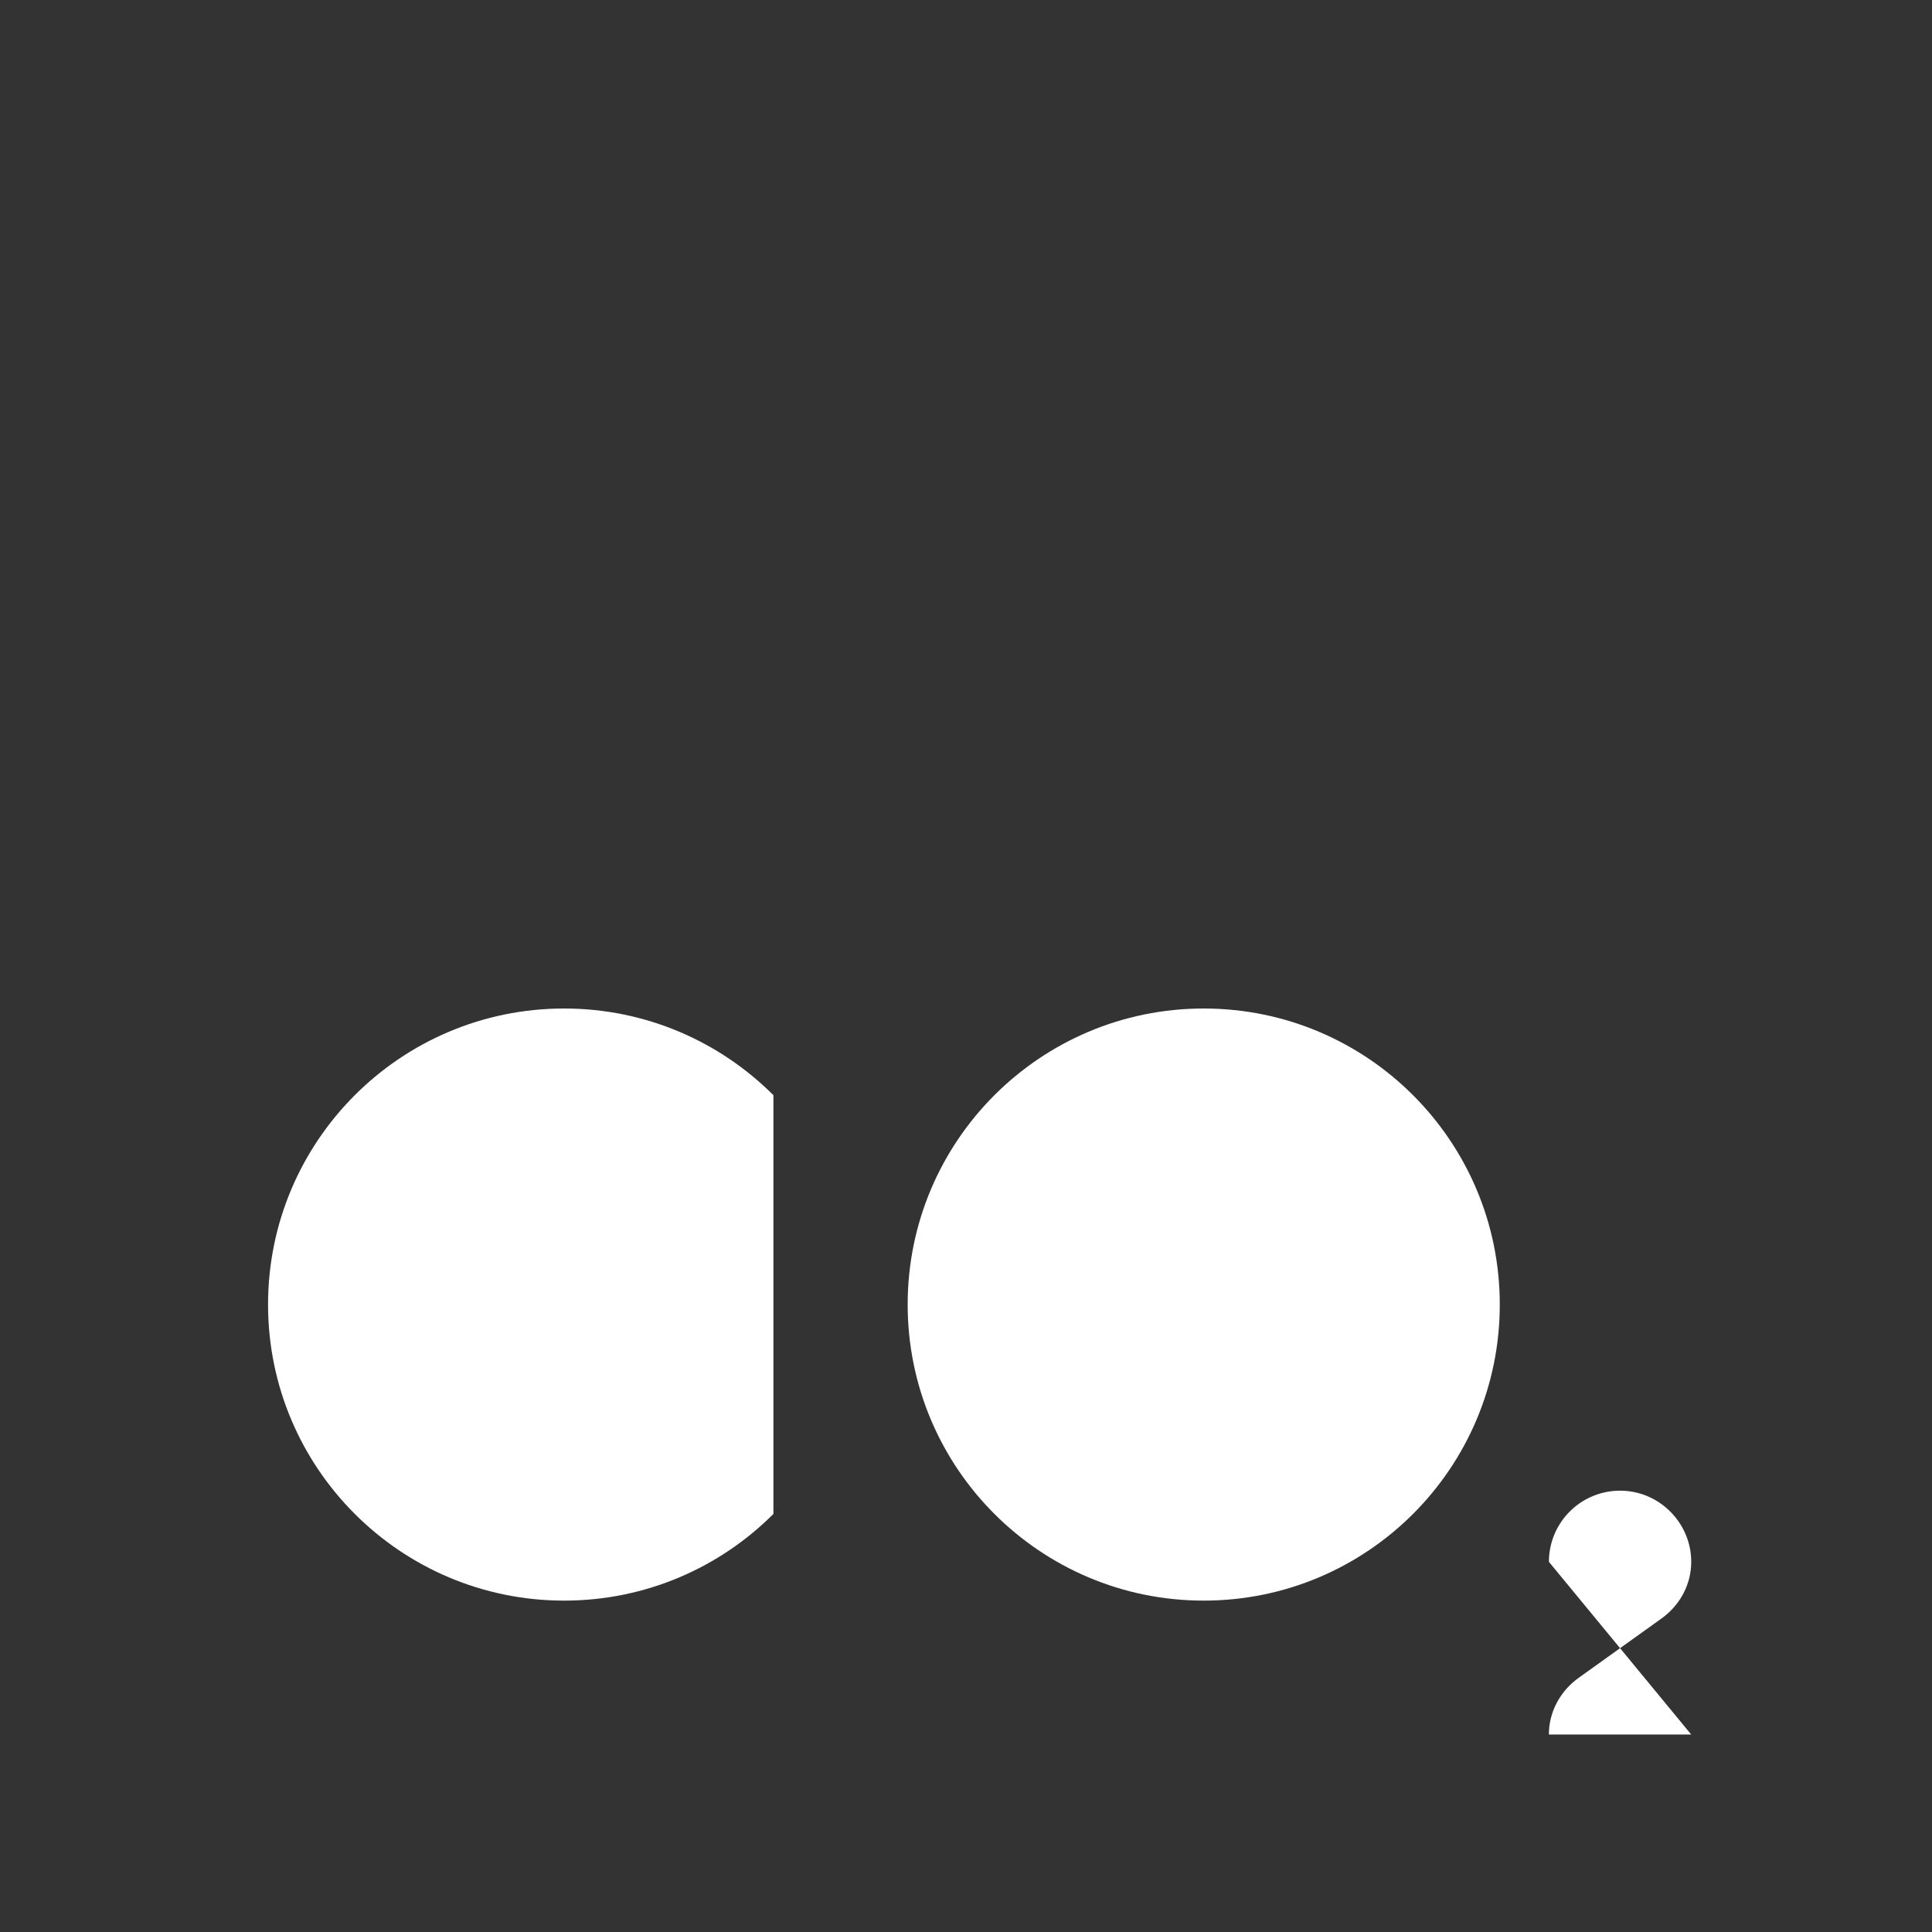
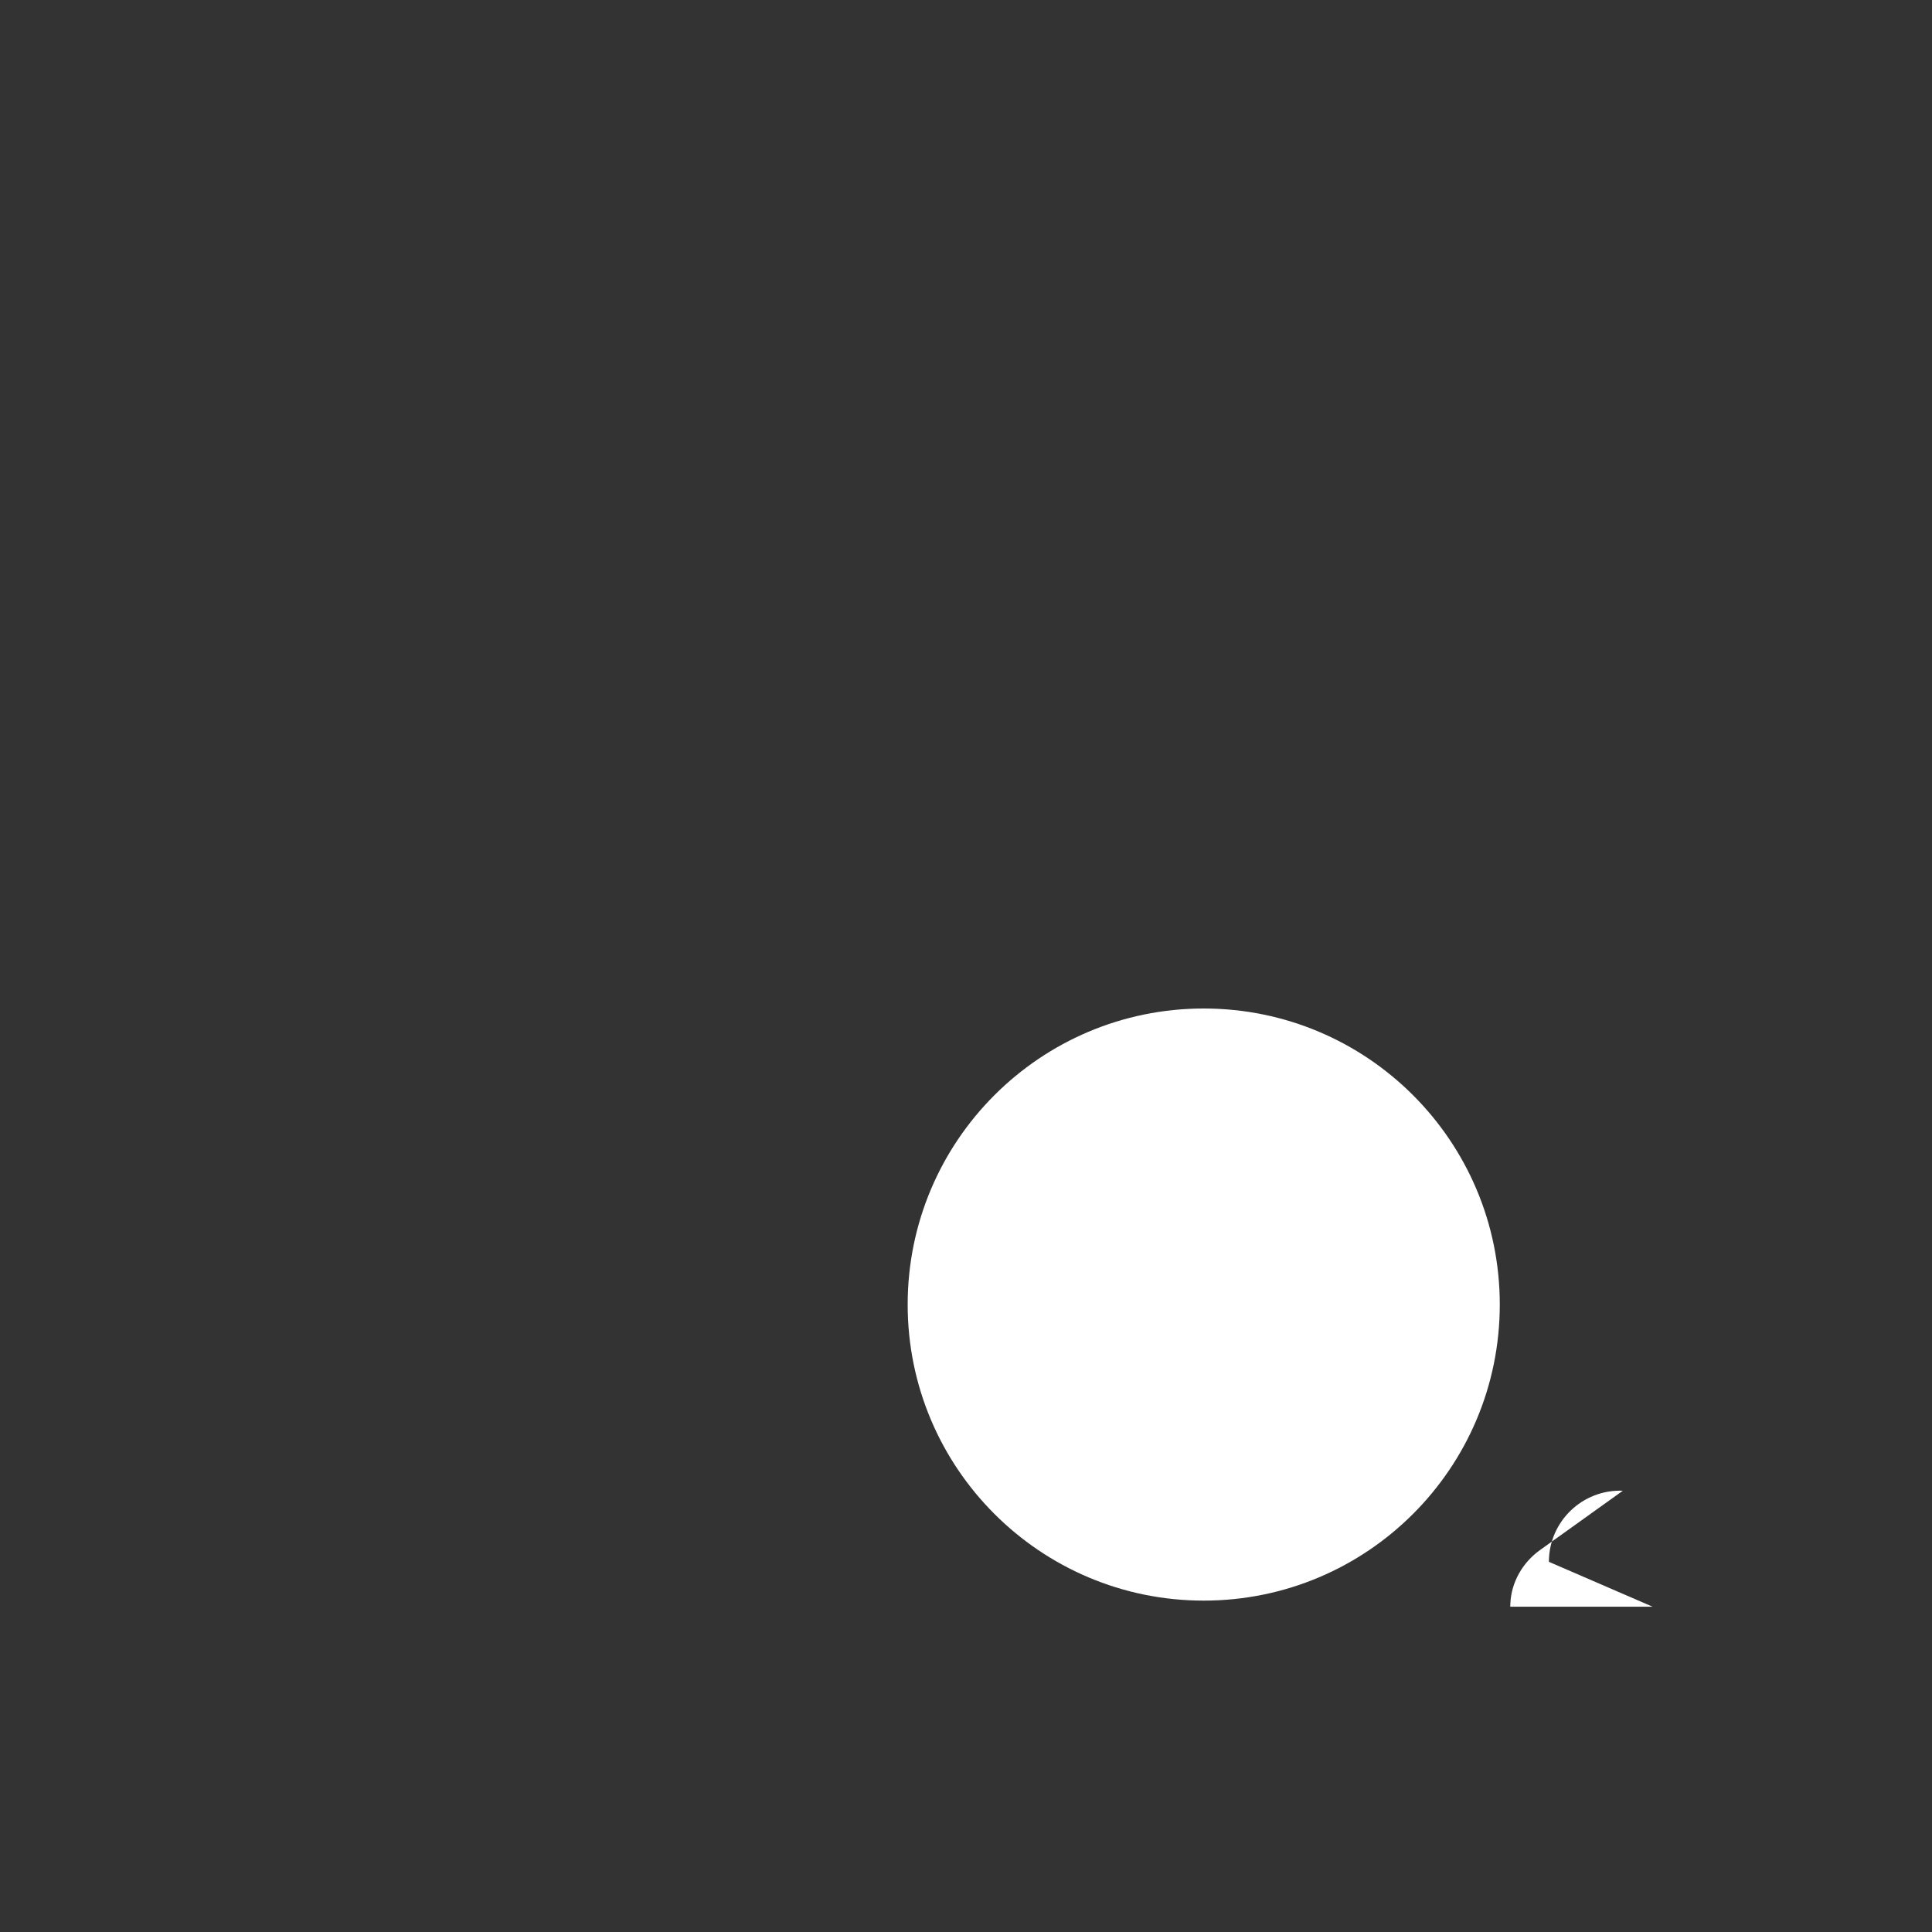
<svg xmlns="http://www.w3.org/2000/svg" id="eAqWp1fN5Cn1" viewBox="0 0 52.5 52.5" shape-rendering="geometricPrecision" text-rendering="geometricPrecision" project-id="b9c3774f35f1450889da125a5b0264b3" export-id="a1e951320332486ea2a8a1877f916155" cached="false">
  <rect x="0" y="0" width="52.5" height="52.5" fill="#333333" stroke="none" />
  <style>
#eAqWp1fN5Cn2 {animation: eAqWp1fN5Cn2_c_o 12000ms linear infinite normal forwards}@keyframes eAqWp1fN5Cn2_c_o { 0% {opacity: 0} 4.167% {opacity: 0;animation-timing-function: cubic-bezier(0.42,0,0.58,1)} 8.333% {opacity: 1} 91.667% {opacity: 1} 95.833% {opacity: 0} 100% {opacity: 0}} #eAqWp1fN5Cn12 {animation: eAqWp1fN5Cn12_s_do 12000ms linear infinite normal forwards}@keyframes eAqWp1fN5Cn12_s_do { 0% {stroke-dashoffset: 9.61} 20.833% {stroke-dashoffset: 9.61;animation-timing-function: cubic-bezier(0.42,0,0.58,1)} 25% {stroke-dashoffset: 0} 75% {stroke-dashoffset: 0} 79.167% {stroke-dashoffset: 9.61} 100% {stroke-dashoffset: 9.61}} #eAqWp1fN5Cn13 {animation: eAqWp1fN5Cn13_s_do 12000ms linear infinite normal forwards}@keyframes eAqWp1fN5Cn13_s_do { 0% {stroke-dashoffset: 9.61} 20.833% {stroke-dashoffset: 9.61;animation-timing-function: cubic-bezier(0.42,0,0.58,1)} 25% {stroke-dashoffset: 0} 75% {stroke-dashoffset: 0} 79.167% {stroke-dashoffset: 9.61} 100% {stroke-dashoffset: 9.61}} #eAqWp1fN5Cn14 {animation: eAqWp1fN5Cn14_s_do 12000ms linear infinite normal forwards}@keyframes eAqWp1fN5Cn14_s_do { 0% {stroke-dashoffset: 17.32} 16.667% {stroke-dashoffset: 17.32;animation-timing-function: cubic-bezier(0.42,0,0.58,1)} 20.833% {stroke-dashoffset: 0} 79.167% {stroke-dashoffset: 0} 83.333% {stroke-dashoffset: 17.32} 100% {stroke-dashoffset: 17.32}} #eAqWp1fN5Cn15 {animation: eAqWp1fN5Cn15_s_do 12000ms linear infinite normal forwards}@keyframes eAqWp1fN5Cn15_s_do { 0% {stroke-dashoffset: 16.33} 13.333% {stroke-dashoffset: 16.33;animation-timing-function: cubic-bezier(0.42,0,0.58,1)} 17.5% {stroke-dashoffset: 0} 83.333% {stroke-dashoffset: 0} 87.5% {stroke-dashoffset: 16.33} 100% {stroke-dashoffset: 16.33}} #eAqWp1fN5Cn16 {animation: eAqWp1fN5Cn16_s_do 12000ms linear infinite normal forwards}@keyframes eAqWp1fN5Cn16_s_do { 0% {stroke-dashoffset: 50.56} 10.833% {stroke-dashoffset: 50.56;animation-timing-function: cubic-bezier(0.42,0,0.58,1)} 15% {stroke-dashoffset: 0} 85% {stroke-dashoffset: 0} 89.167% {stroke-dashoffset: 50.56} 100% {stroke-dashoffset: 50.56}} #eAqWp1fN5Cn17 {animation: eAqWp1fN5Cn17_s_do 12000ms linear infinite normal forwards}@keyframes eAqWp1fN5Cn17_s_do { 0% {stroke-dashoffset: 37.92} 8.333% {stroke-dashoffset: 37.92;animation-timing-function: cubic-bezier(0.42,0,0.58,1)} 12.5% {stroke-dashoffset: 0} 87.5% {stroke-dashoffset: 0} 91.667% {stroke-dashoffset: 37.92} 100% {stroke-dashoffset: 37.92}}
</style>
  <g id="eAqWp1fN5Cn2" opacity="0">
    <circle r="3.857" transform="translate(7.164 15.812)" fill="#fff" stroke="#23487b" stroke-width="1.25" stroke-linecap="round" stroke-linejoin="round" />
    <path d="M49.506,39.996c.253-1.046.391-2.136.391-3.26c0-6.729-4.82-12.33-11.196-13.545-1.461-5.438-6.422-9.441-12.321-9.441-5.367,0-9.957,3.315-11.841,8.008-7.376.22-13.288,6.263-13.288,13.692c0,7.568,6.135,13.703,13.703,13.703c1.323,0,2.602-.191,3.812-.541c1.27,1.857,3.405,3.077,5.825,3.077c2.191,0,4.148-.999,5.441-2.566c1.833.9,3.893,1.408,6.073,1.408c1.24,0,2.441-.166,3.584-.473c1.223,1.018,2.795,1.632,4.51,1.632c3.895,0,7.052-3.157,7.052-7.052c0-1.777-.659-3.4-1.744-4.64Z" fill="#fff" stroke="#23487b" stroke-width="1.25" stroke-linecap="round" stroke-linejoin="round" />
    <circle r="1.575" transform="translate(15.8 5.472)" fill="#fff" stroke="#23487b" stroke-width="1.25" stroke-linecap="round" stroke-linejoin="round" />
    <path d="M14.953,21.747c-.139,0-.276.006-.414.01" fill="#fff" stroke="#23487b" stroke-width="1.25" stroke-linecap="round" stroke-linejoin="round" />
    <path d="M16.648,21.851c-.555-.069-1.121-.104-1.695-.104" fill="#fff" stroke="#23487b" stroke-width="1.25" stroke-linecap="round" stroke-linejoin="round" />
    <path d="M18.247,47.719c.151.31.325.608.518.891" fill="#fff" stroke="#23487b" stroke-width="1.25" stroke-linecap="round" stroke-linejoin="round" />
    <path d="M39.056,25.048c-.073-.634-.193-1.255-.355-1.858" fill="#fff" stroke="#23487b" stroke-width="1.25" stroke-linecap="round" stroke-linejoin="round" />
    <path d="M49.506,39.996c-.401-.458-.86-.864-1.365-1.206" fill="#fff" stroke="#23487b" stroke-width="1.25" stroke-linecap="round" stroke-linejoin="round" />
  </g>
  <g>
    <line id="eAqWp1fN5Cn12" x1="44.458" y1="18.129" x2="37.665" y2="11.337" fill="none" stroke="#0078d3" stroke-width="1.25" stroke-linecap="round" stroke-linejoin="round" stroke-dashoffset="9.61" stroke-dasharray="9.61" />
    <line id="eAqWp1fN5Cn13" x1="44.458" y1="18.129" x2="51.25" y2="11.337" fill="none" stroke="#0078d3" stroke-width="1.25" stroke-linecap="round" stroke-linejoin="round" stroke-dashoffset="9.61" stroke-dasharray="9.61" />
  </g>
-   <line id="eAqWp1fN5Cn14" x1="44.458" y1="0.812" x2="44.458" y2="18.129" fill="none" stroke="#0078d3" stroke-width="1.25" stroke-linecap="round" stroke-linejoin="round" stroke-dashoffset="17.32" stroke-dasharray="17.32" />
-   <path id="eAqWp1fN5Cn15" d="M42.09,42.441c0-1.093.907-1.974,2.009-1.932c1.02.039,1.843.883,1.858,1.903.001.05-.001.1-.004.15-.035.57-.341,1.088-.805,1.42l-2.245,1.608c-.478.34-.788.877-.812,1.464-.001.026-.002.053-.002.08h3.868" fill="#fff" stroke="#0078d3" stroke-width="1.25" stroke-linecap="round" stroke-linejoin="round" stroke-dashoffset="16.33" stroke-dasharray="16.33" />
+   <path id="eAqWp1fN5Cn15" d="M42.09,42.441c0-1.093.907-1.974,2.009-1.932l-2.245,1.608c-.478.34-.788.877-.812,1.464-.001.026-.002.053-.002.08h3.868" fill="#fff" stroke="#0078d3" stroke-width="1.25" stroke-linecap="round" stroke-linejoin="round" stroke-dashoffset="16.33" stroke-dasharray="16.33" />
  <path id="eAqWp1fN5Cn16" d="M32.71,27.405c-4.443,0-8.045,3.602-8.045,8.045s3.602,8.045,8.045,8.045s8.045-3.602,8.045-8.045-3.602-8.045-8.045-8.045" fill="#fff" stroke="#0078d3" stroke-width="1.25" stroke-linecap="round" stroke-linejoin="round" stroke-dashoffset="50.56" stroke-dasharray="50.56" />
-   <path id="eAqWp1fN5Cn17" d="M21.017,29.761c-1.456-1.456-3.467-2.356-5.688-2.356-4.443,0-8.045,3.602-8.045,8.045s3.602,8.045,8.045,8.045c2.221,0,4.233-.9,5.688-2.356" fill="#fff" stroke="#0078d3" stroke-width="1.25" stroke-linecap="round" stroke-linejoin="round" stroke-dashoffset="37.92" stroke-dasharray="37.92" />
</svg>